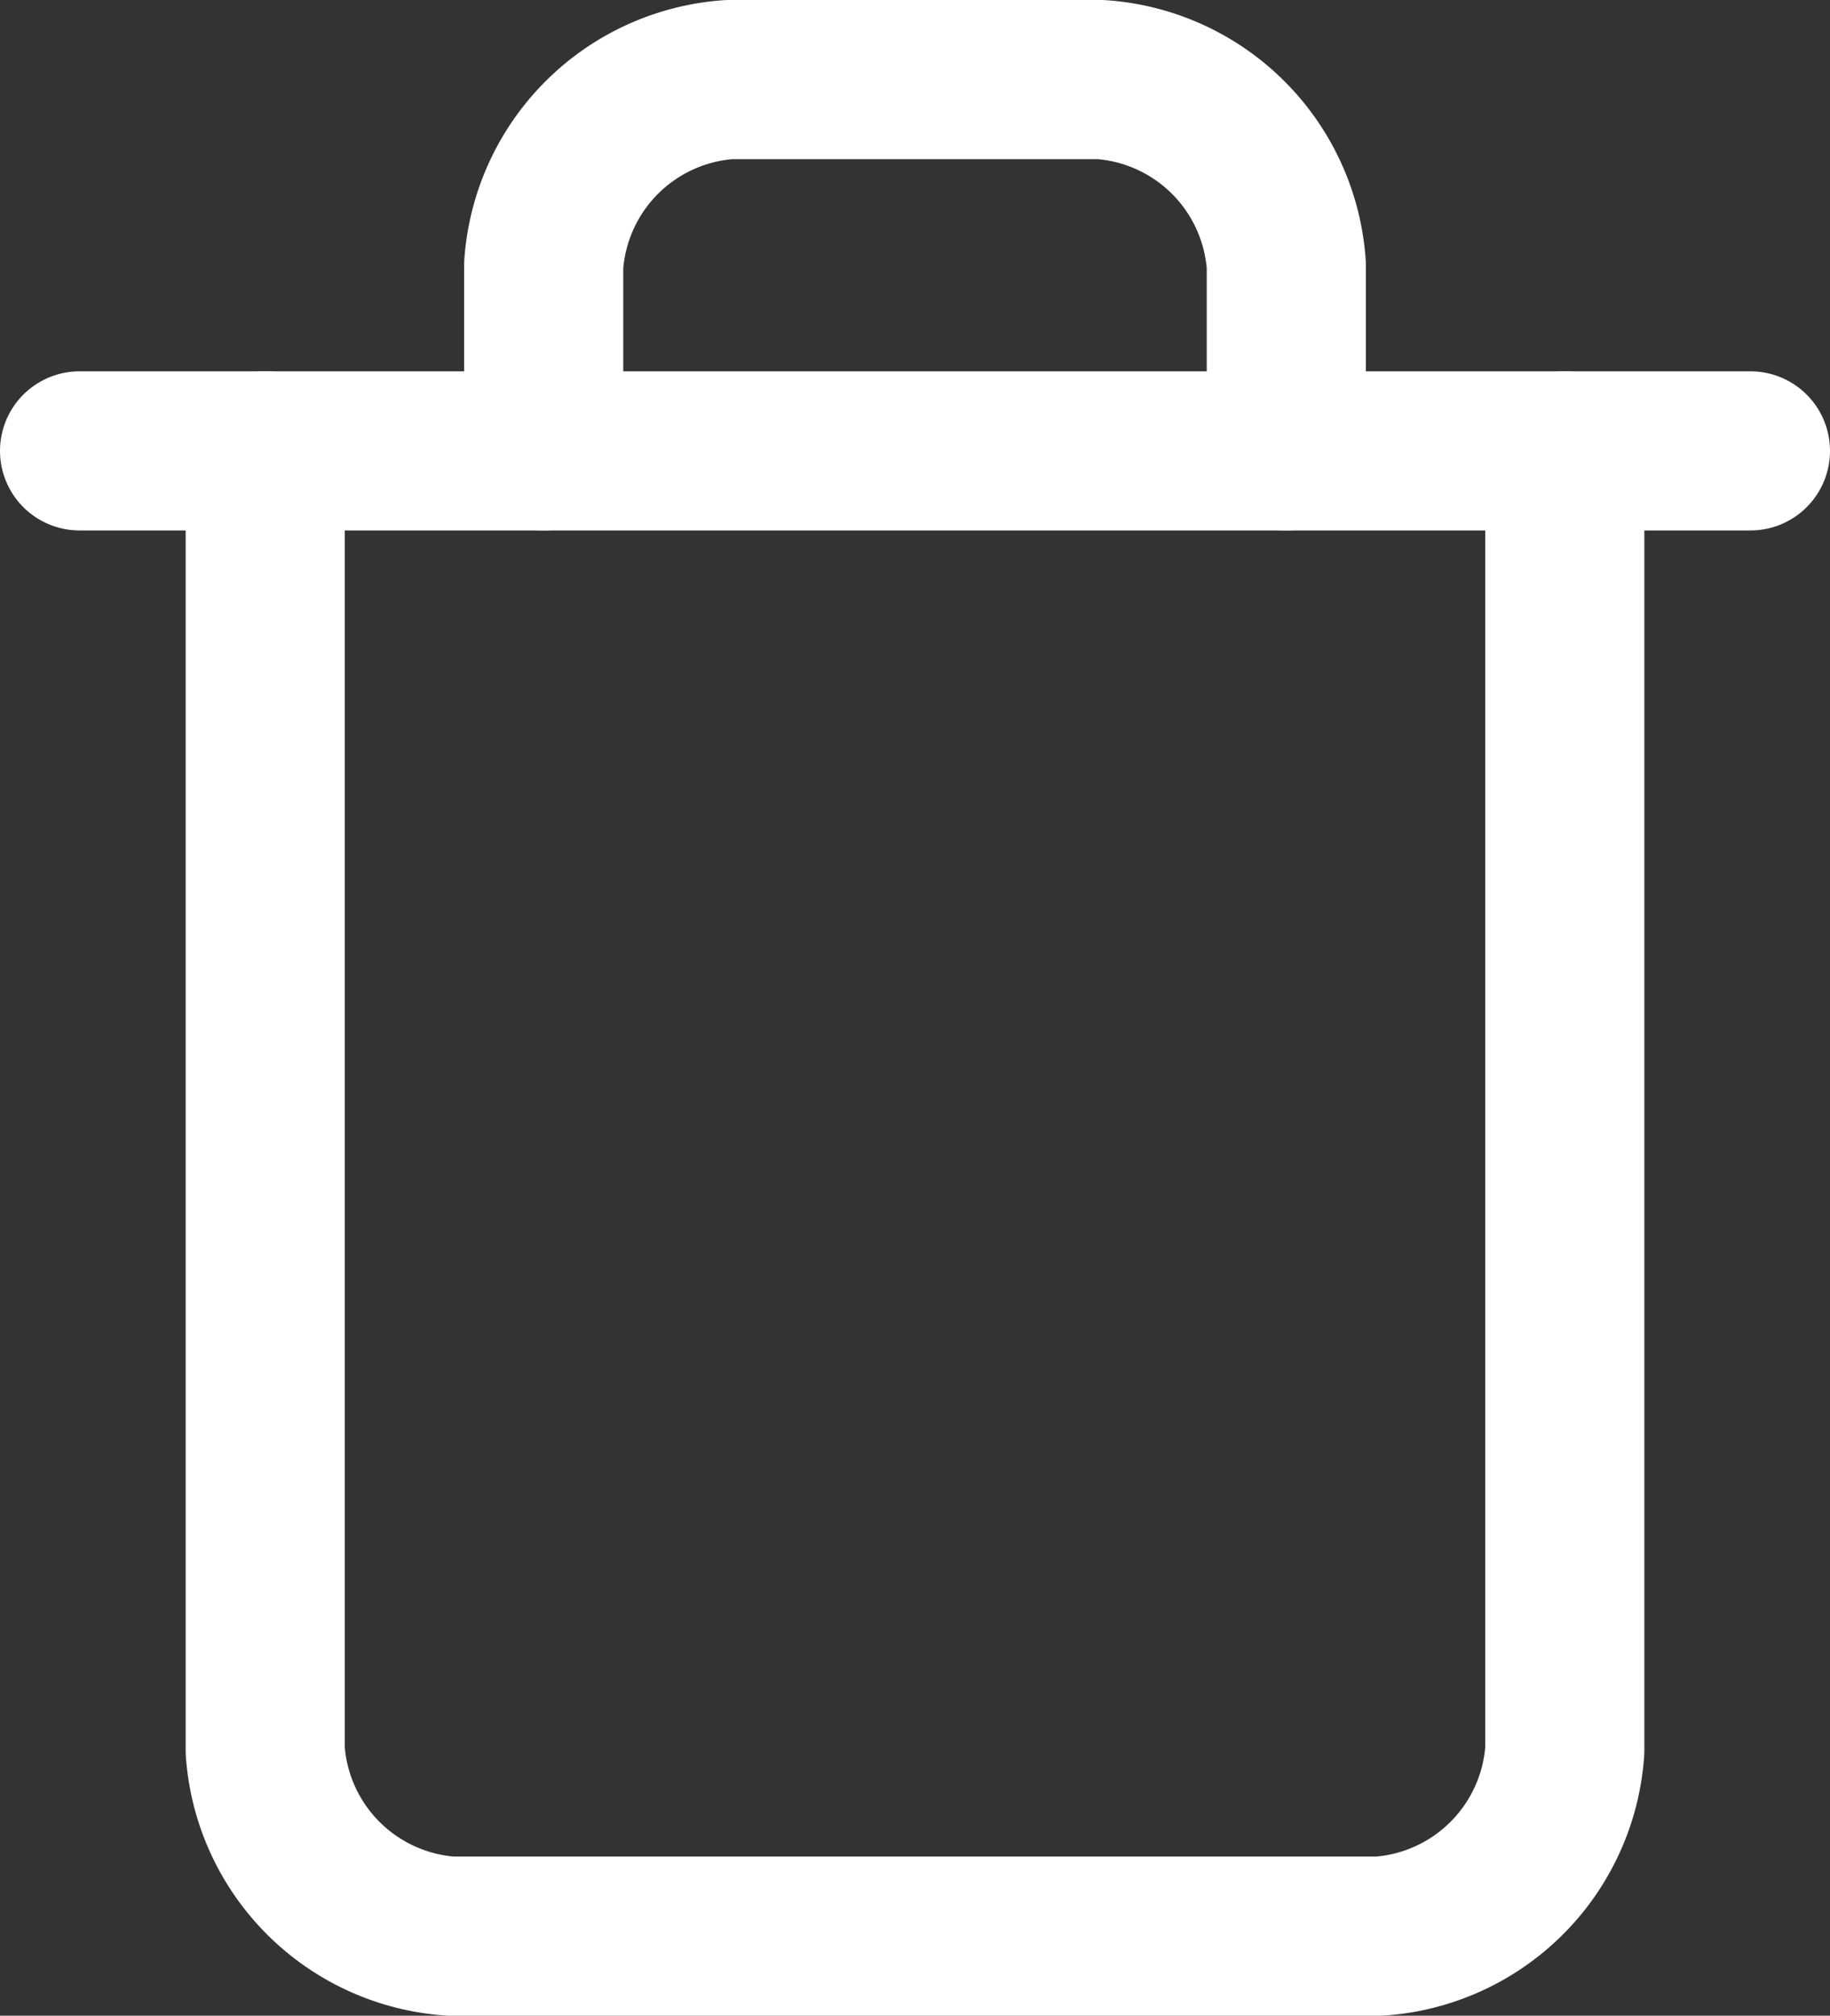
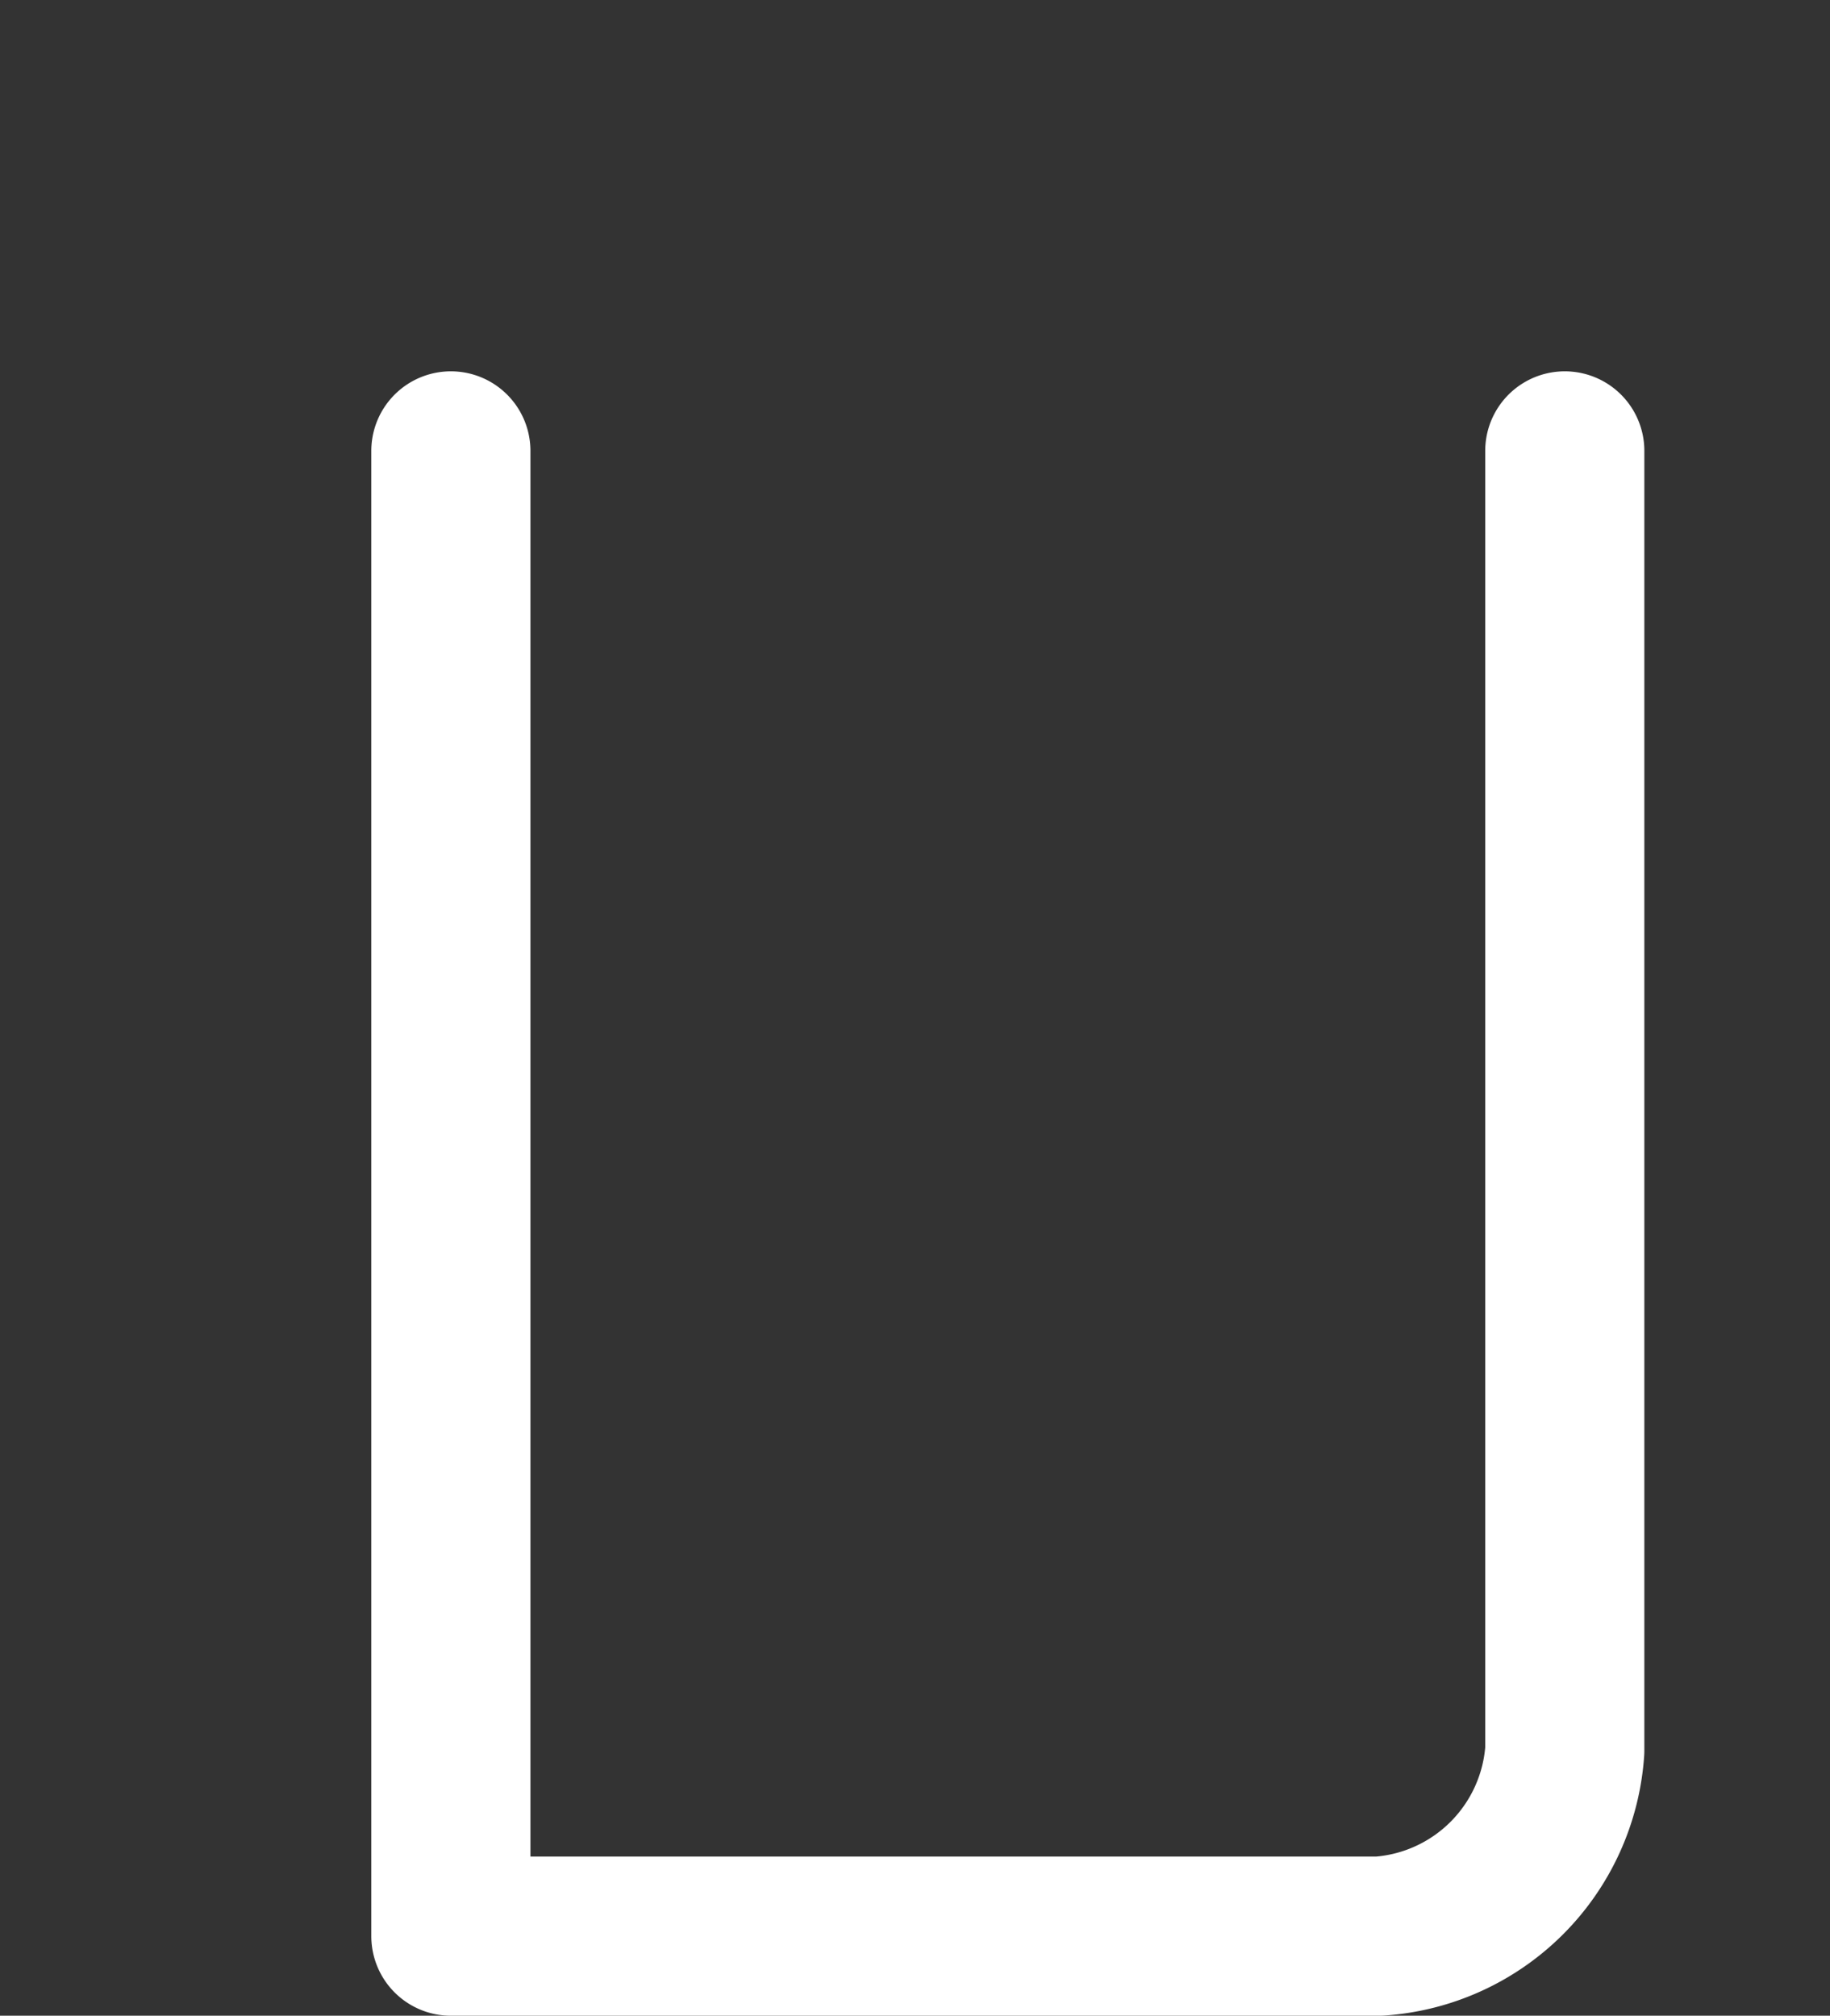
<svg xmlns="http://www.w3.org/2000/svg" width="13.8" height="15.2" viewBox="0 0 13.8 15.2">
  <rect x="0" y="0" width="13.8" height="15.2" fill="#333333" stroke="none" />
  <g id="delete" transform="translate(-2.4 -1.4)">
-     <path id="Path_16920" data-name="Path 16920" d="M3,6H15.6" transform="translate(0 -1.2)" fill="none" stroke="#fff" stroke-linecap="round" stroke-linejoin="round" stroke-width="1.2" />
-     <path id="Path_16921" data-name="Path 16921" d="M14.8,6v9.8a1.506,1.506,0,0,1-1.4,1.4h-7A1.506,1.506,0,0,1,5,15.8V6" transform="translate(-0.6 -1.2)" fill="none" stroke="#fff" stroke-linecap="round" stroke-linejoin="round" stroke-width="1.2" />
-     <path id="Path_16922" data-name="Path 16922" d="M8,4.8V3.4A1.506,1.506,0,0,1,9.4,2h2.8a1.506,1.506,0,0,1,1.4,1.4V4.8" transform="translate(-1.5)" fill="none" stroke="#fff" stroke-linecap="round" stroke-linejoin="round" stroke-width="1.2" />
+     <path id="Path_16921" data-name="Path 16921" d="M14.8,6v9.8a1.506,1.506,0,0,1-1.4,1.4h-7V6" transform="translate(-0.6 -1.2)" fill="none" stroke="#fff" stroke-linecap="round" stroke-linejoin="round" stroke-width="1.2" />
  </g>
</svg>